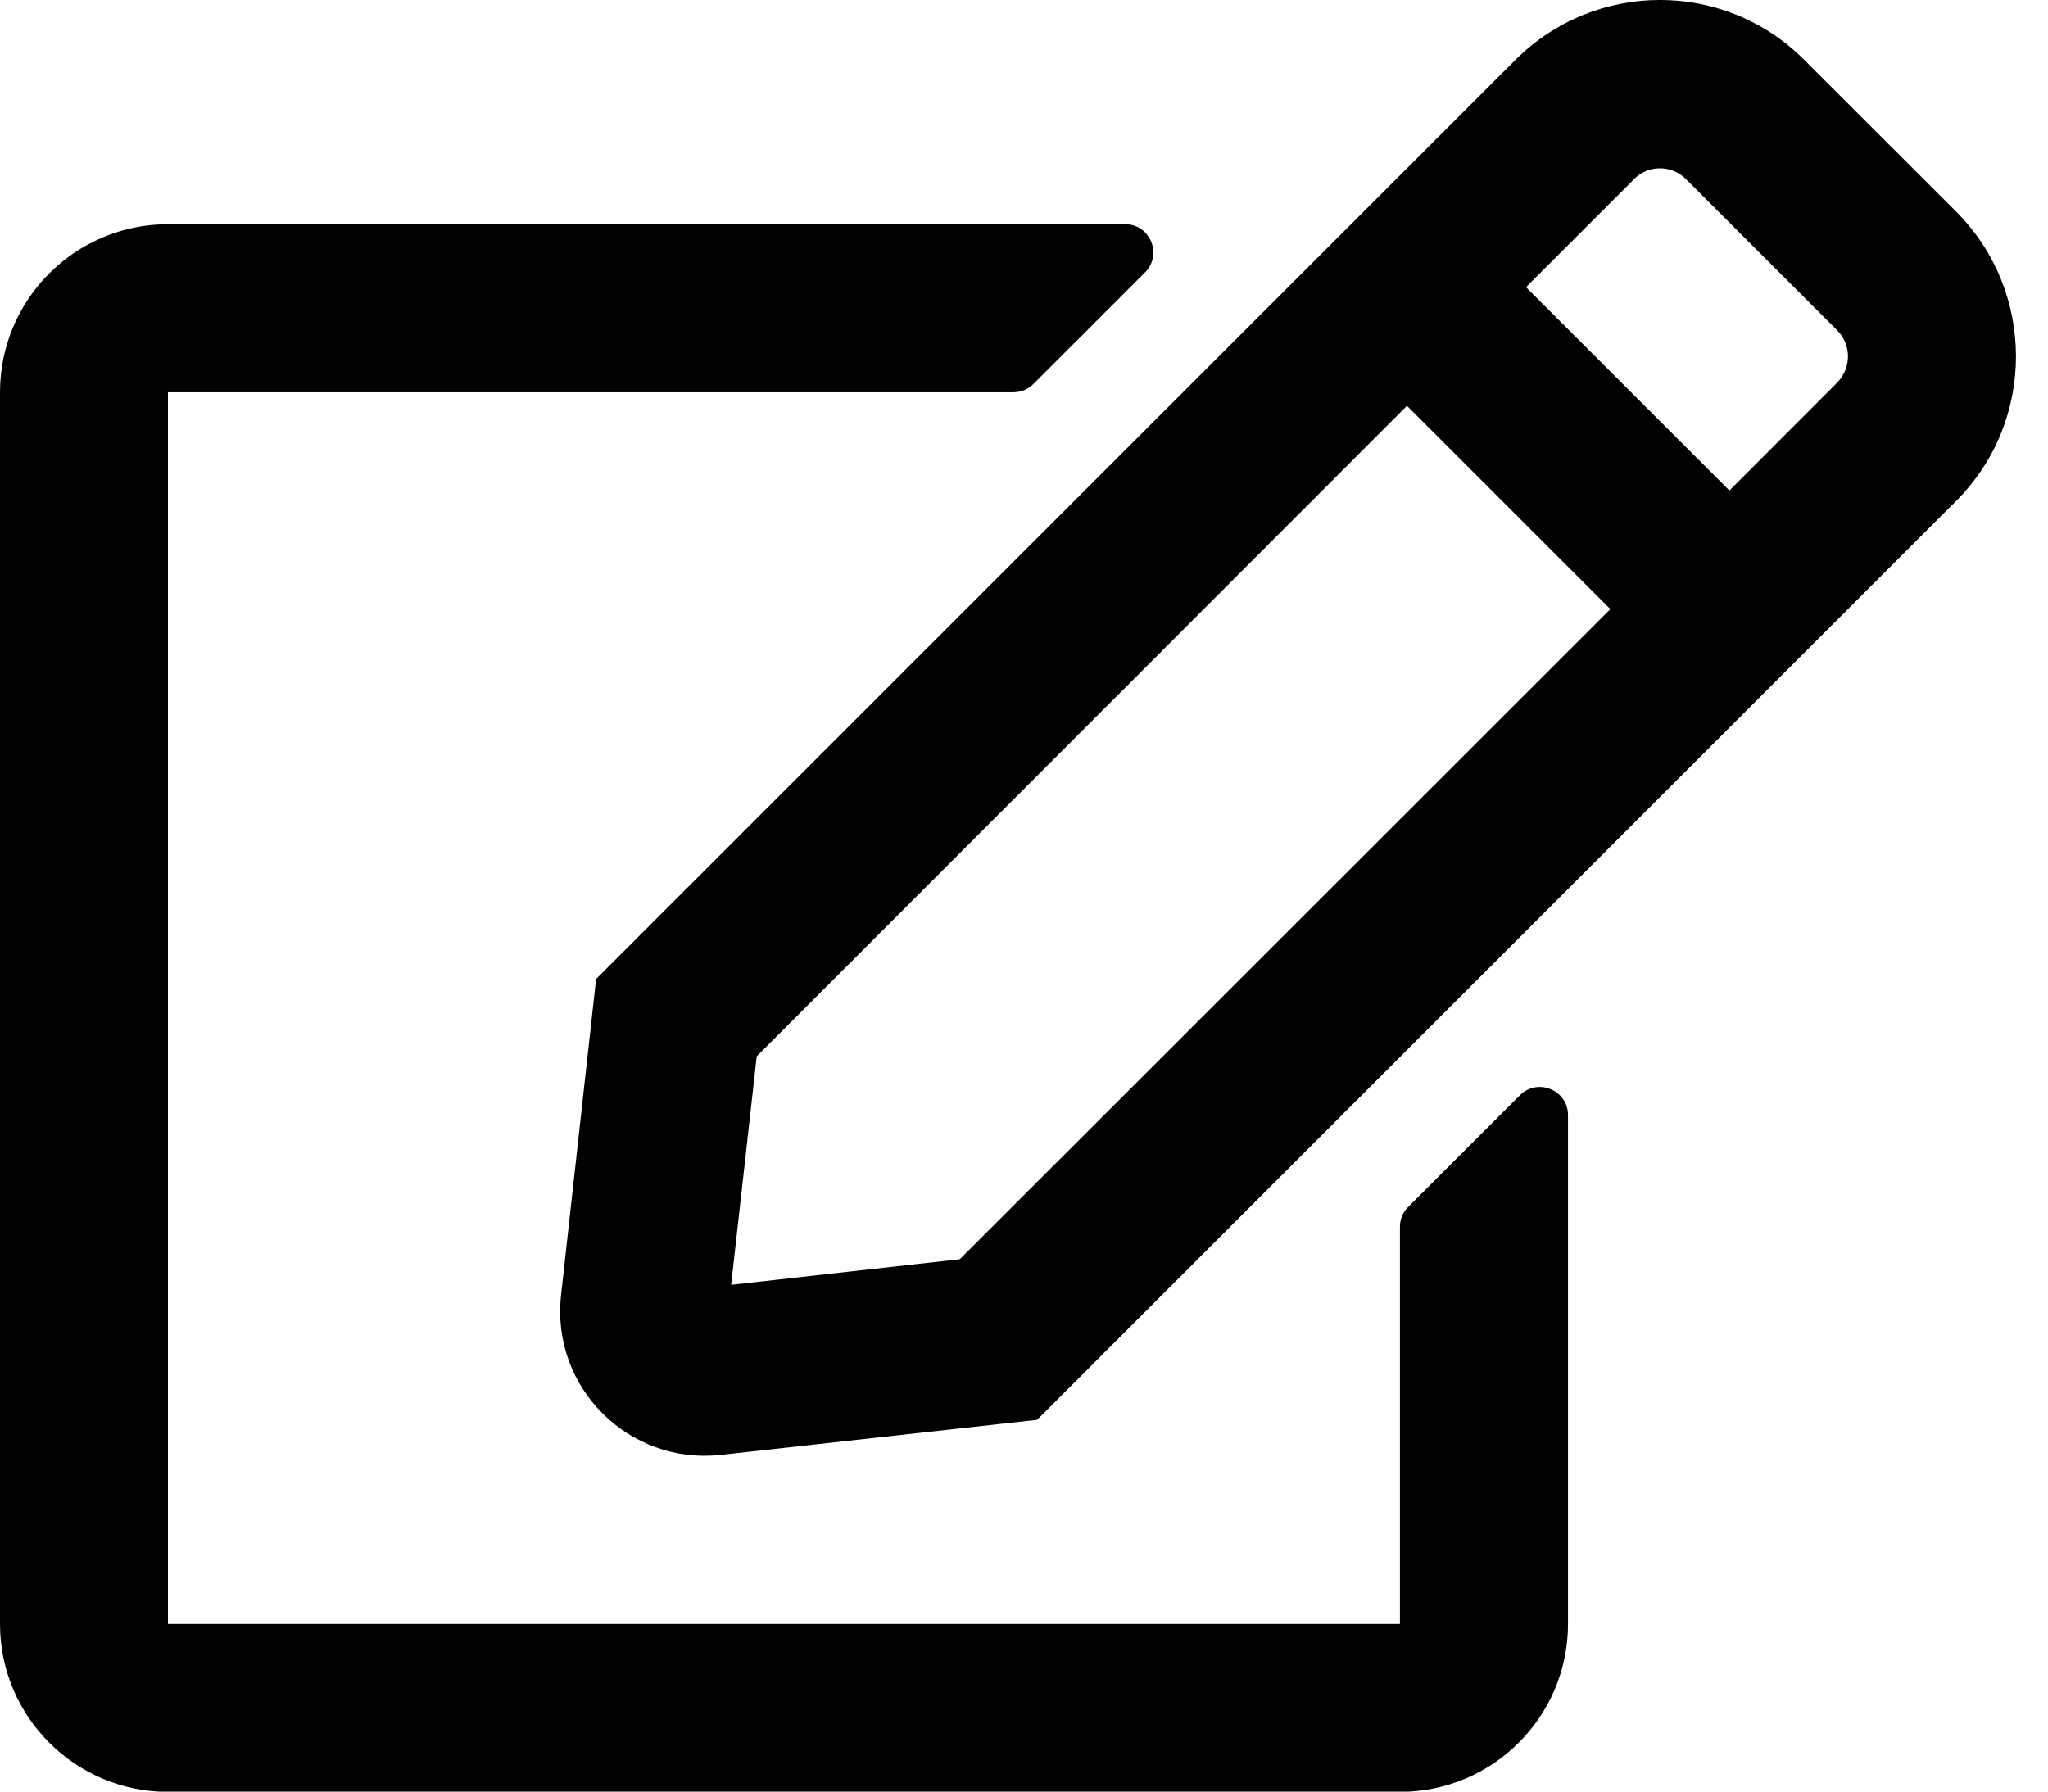
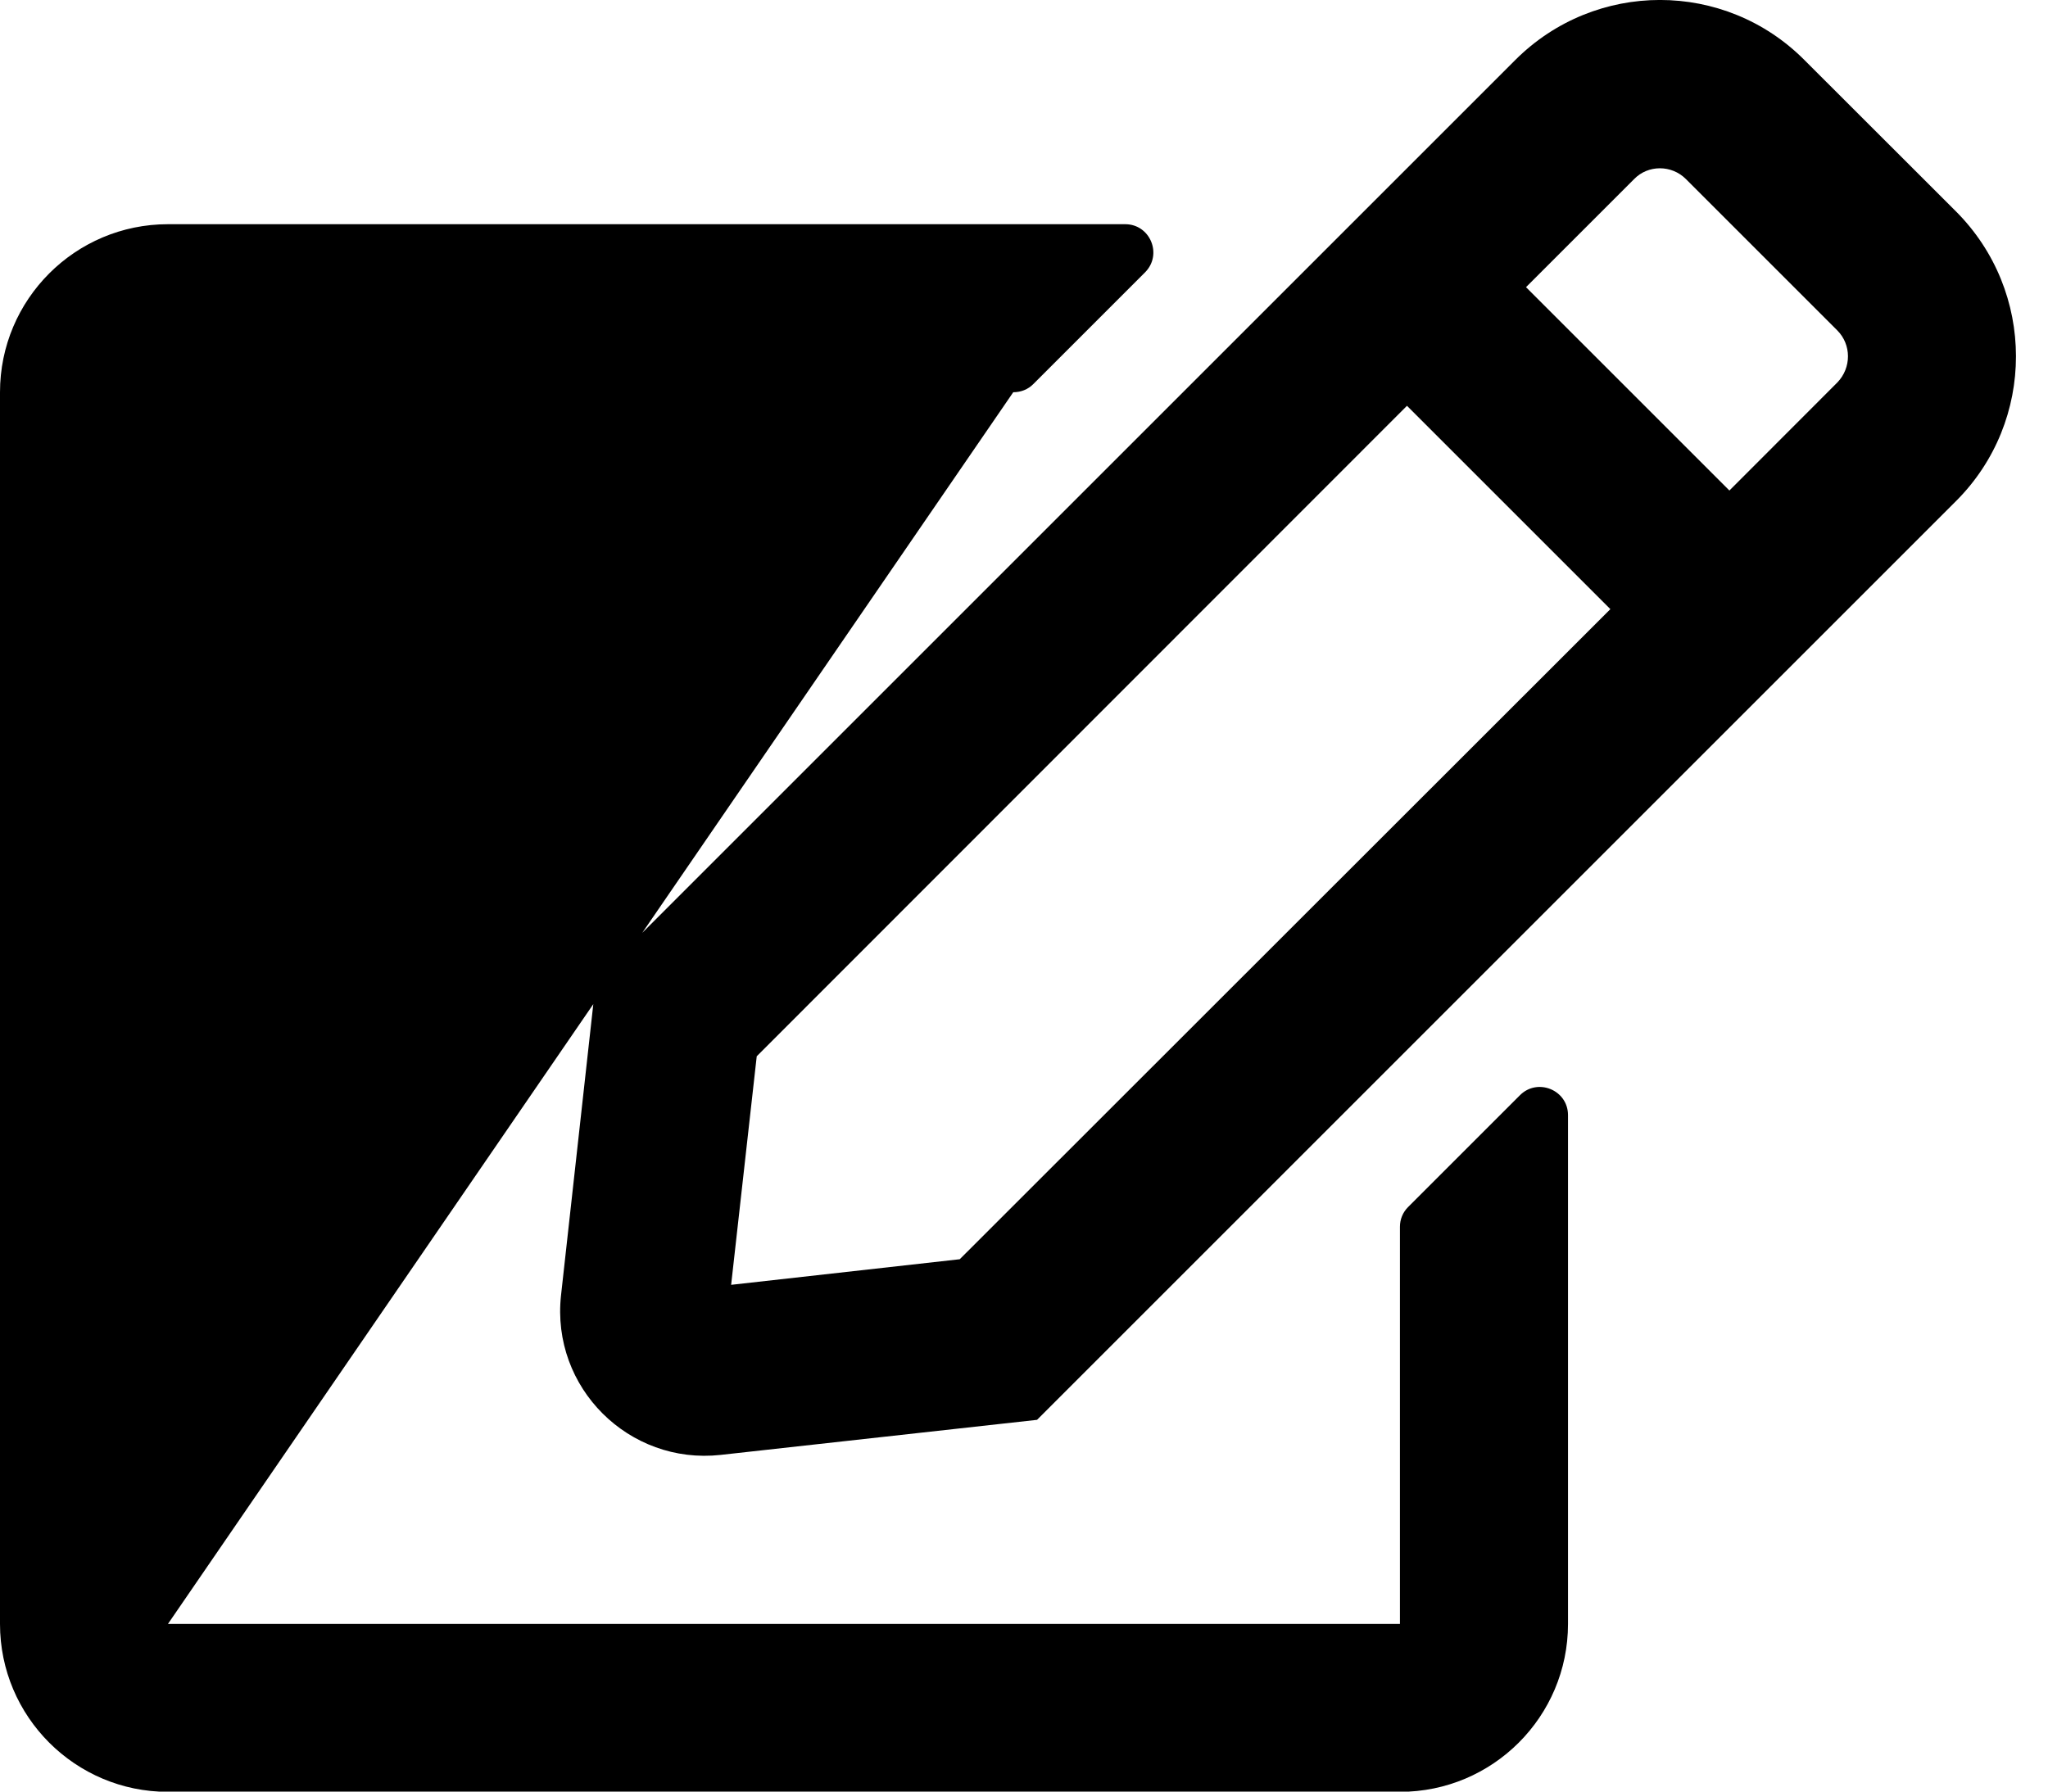
<svg xmlns="http://www.w3.org/2000/svg" width="16px" height="14px" viewBox="0 0 16 14" version="1.1">
  <title>e</title>
  <desc>Created with Sketch.</desc>
  <g id="Page-1" stroke="none" stroke-width="1" fill="none" fill-rule="evenodd">
    <g id="step-3" transform="translate(-914, -317)" fill="#000000" fill-rule="nonzero">
      <g id="Group-4" transform="translate(420, 239)">
        <g id="input" transform="translate(274, 64)">
-           <path d="M231,23.433 L231.875,22.558 C232.012,22.421 232.25,22.517 232.25,22.714 L232.25,26.69 C232.25,27.414 231.662,28.002 230.937,28.002 L221.312,28.002 C220.588,28.002 220,27.414 220,26.69 L220,17.065 C220,16.34 220.588,15.752 221.312,15.752 L228.791,15.752 C228.985,15.752 229.084,15.987 228.947,16.127 L228.072,17.002 C228.031,17.043 227.976,17.065 227.916,17.065 L221.312,17.065 L221.312,26.69 L230.937,26.69 L230.937,23.586 C230.937,23.529 230.959,23.474 231,23.433 Z M235.282,17.915 L228.102,25.095 L225.63,25.369 C224.914,25.448 224.304,24.844 224.383,24.122 L224.657,21.65 L231.837,14.47 C232.463,13.843 233.475,13.843 234.098,14.47 L235.28,15.651 C235.906,16.277 235.906,17.291 235.282,17.915 Z M232.581,18.76 L230.992,17.171 L225.912,22.254 L225.712,24.04 L227.498,23.84 L232.581,18.76 Z M234.353,16.581 L233.171,15.399 C233.059,15.287 232.876,15.287 232.767,15.399 L231.922,16.244 L233.511,17.833 L234.355,16.988 C234.465,16.873 234.465,16.693 234.353,16.581 Z" id="e" />
+           <path d="M231,23.433 L231.875,22.558 C232.012,22.421 232.25,22.517 232.25,22.714 L232.25,26.69 C232.25,27.414 231.662,28.002 230.937,28.002 L221.312,28.002 C220.588,28.002 220,27.414 220,26.69 L220,17.065 C220,16.34 220.588,15.752 221.312,15.752 L228.791,15.752 C228.985,15.752 229.084,15.987 228.947,16.127 L228.072,17.002 C228.031,17.043 227.976,17.065 227.916,17.065 L221.312,26.69 L230.937,26.69 L230.937,23.586 C230.937,23.529 230.959,23.474 231,23.433 Z M235.282,17.915 L228.102,25.095 L225.63,25.369 C224.914,25.448 224.304,24.844 224.383,24.122 L224.657,21.65 L231.837,14.47 C232.463,13.843 233.475,13.843 234.098,14.47 L235.28,15.651 C235.906,16.277 235.906,17.291 235.282,17.915 Z M232.581,18.76 L230.992,17.171 L225.912,22.254 L225.712,24.04 L227.498,23.84 L232.581,18.76 Z M234.353,16.581 L233.171,15.399 C233.059,15.287 232.876,15.287 232.767,15.399 L231.922,16.244 L233.511,17.833 L234.355,16.988 C234.465,16.873 234.465,16.693 234.353,16.581 Z" id="e" />
        </g>
      </g>
    </g>
  </g>
</svg>